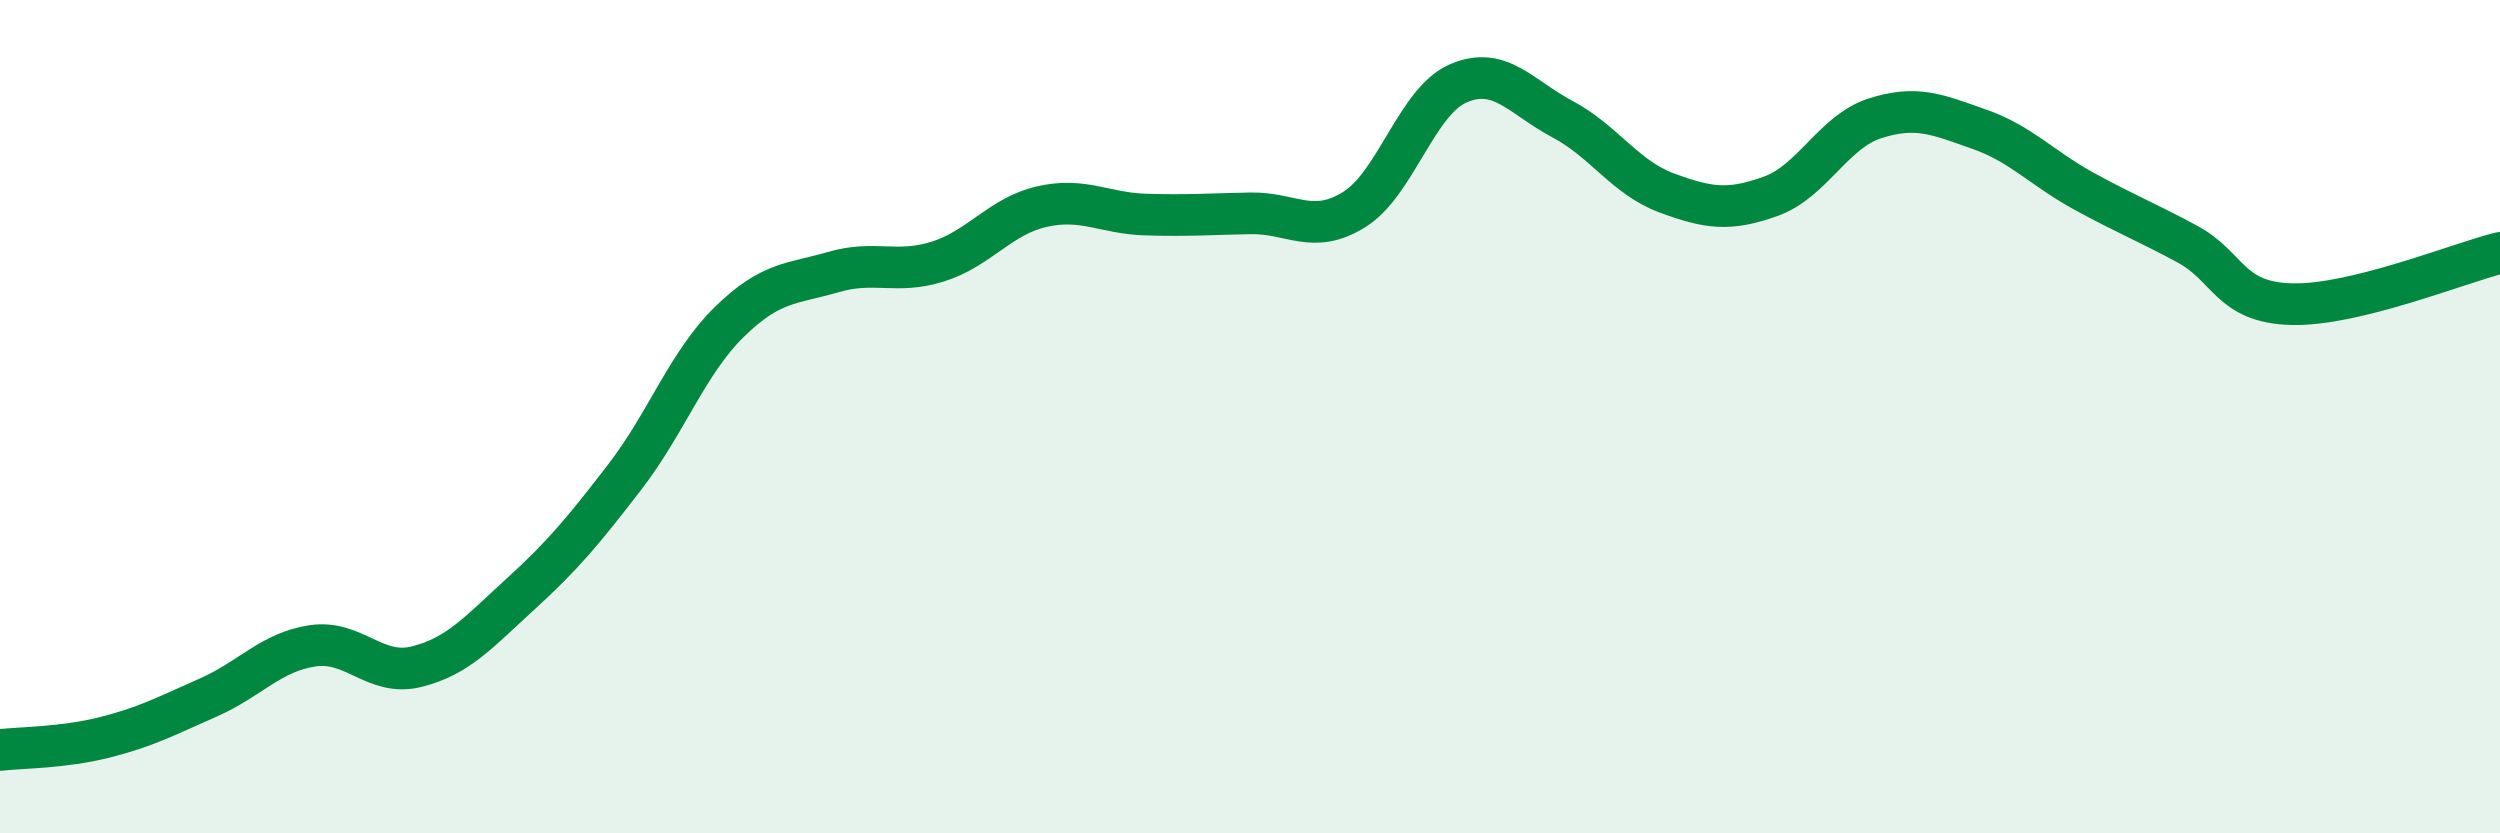
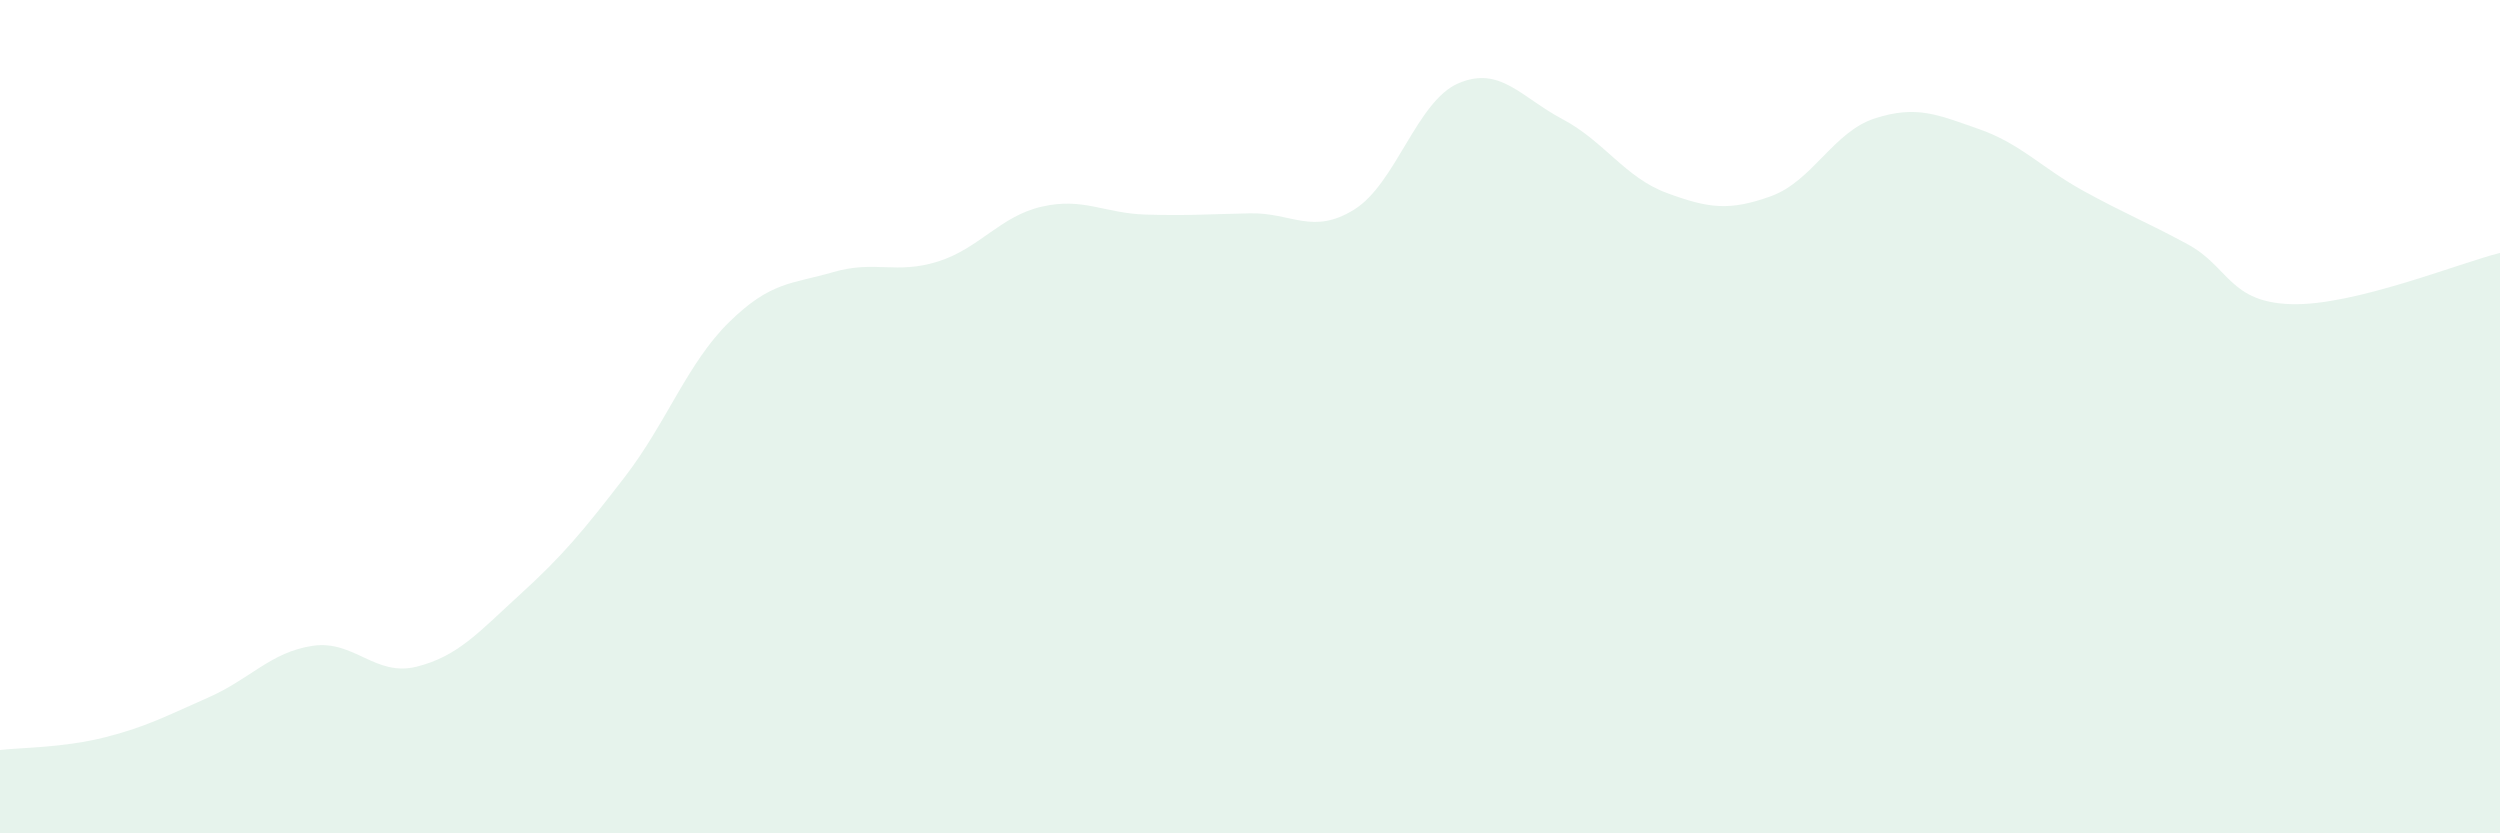
<svg xmlns="http://www.w3.org/2000/svg" width="60" height="20" viewBox="0 0 60 20">
  <path d="M 0,18 C 0.5,17.94 1.5,17.95 2.5,17.7 C 3.5,17.45 4,17.18 5,16.74 C 6,16.3 6.5,15.65 7.5,15.5 C 8.5,15.35 9,16.25 10,16 C 11,15.75 11.5,15.16 12.5,14.25 C 13.5,13.34 14,12.74 15,11.44 C 16,10.14 16.5,8.71 17.5,7.73 C 18.5,6.75 19,6.82 20,6.53 C 21,6.24 21.5,6.59 22.5,6.28 C 23.5,5.97 24,5.19 25,4.96 C 26,4.73 26.5,5.12 27.5,5.15 C 28.5,5.18 29,5.14 30,5.12 C 31,5.1 31.5,5.65 32.5,5.03 C 33.5,4.41 34,2.43 35,2 C 36,1.57 36.5,2.33 37.5,2.86 C 38.5,3.39 39,4.26 40,4.63 C 41,5 41.5,5.07 42.5,4.71 C 43.5,4.35 44,3.16 45,2.84 C 46,2.52 46.5,2.75 47.5,3.1 C 48.5,3.45 49,4.03 50,4.58 C 51,5.13 51.5,5.32 52.5,5.86 C 53.5,6.4 53.5,7.26 55,7.3 C 56.5,7.34 59,6.32 60,6.07L60 20L0 20Z" fill="#008740" opacity="0.1" stroke-linecap="round" stroke-linejoin="round" />
-   <path d="M 0,18 C 0.5,17.94 1.5,17.95 2.5,17.7 C 3.5,17.45 4,17.18 5,16.74 C 6,16.3 6.5,15.65 7.5,15.5 C 8.5,15.35 9,16.25 10,16 C 11,15.75 11.5,15.16 12.5,14.25 C 13.5,13.34 14,12.74 15,11.44 C 16,10.14 16.5,8.71 17.5,7.73 C 18.5,6.75 19,6.82 20,6.53 C 21,6.24 21.5,6.59 22.5,6.28 C 23.5,5.97 24,5.19 25,4.96 C 26,4.73 26.5,5.12 27.5,5.15 C 28.5,5.18 29,5.14 30,5.12 C 31,5.1 31.5,5.65 32.5,5.03 C 33.5,4.41 34,2.43 35,2 C 36,1.57 36.5,2.33 37.5,2.86 C 38.5,3.39 39,4.26 40,4.63 C 41,5 41.5,5.07 42.5,4.71 C 43.5,4.35 44,3.16 45,2.84 C 46,2.52 46.5,2.75 47.5,3.1 C 48.5,3.45 49,4.03 50,4.58 C 51,5.13 51.5,5.32 52.5,5.86 C 53.5,6.4 53.5,7.26 55,7.3 C 56.5,7.34 59,6.32 60,6.07" stroke="#008740" stroke-width="1" fill="none" stroke-linecap="round" stroke-linejoin="round" />
</svg>